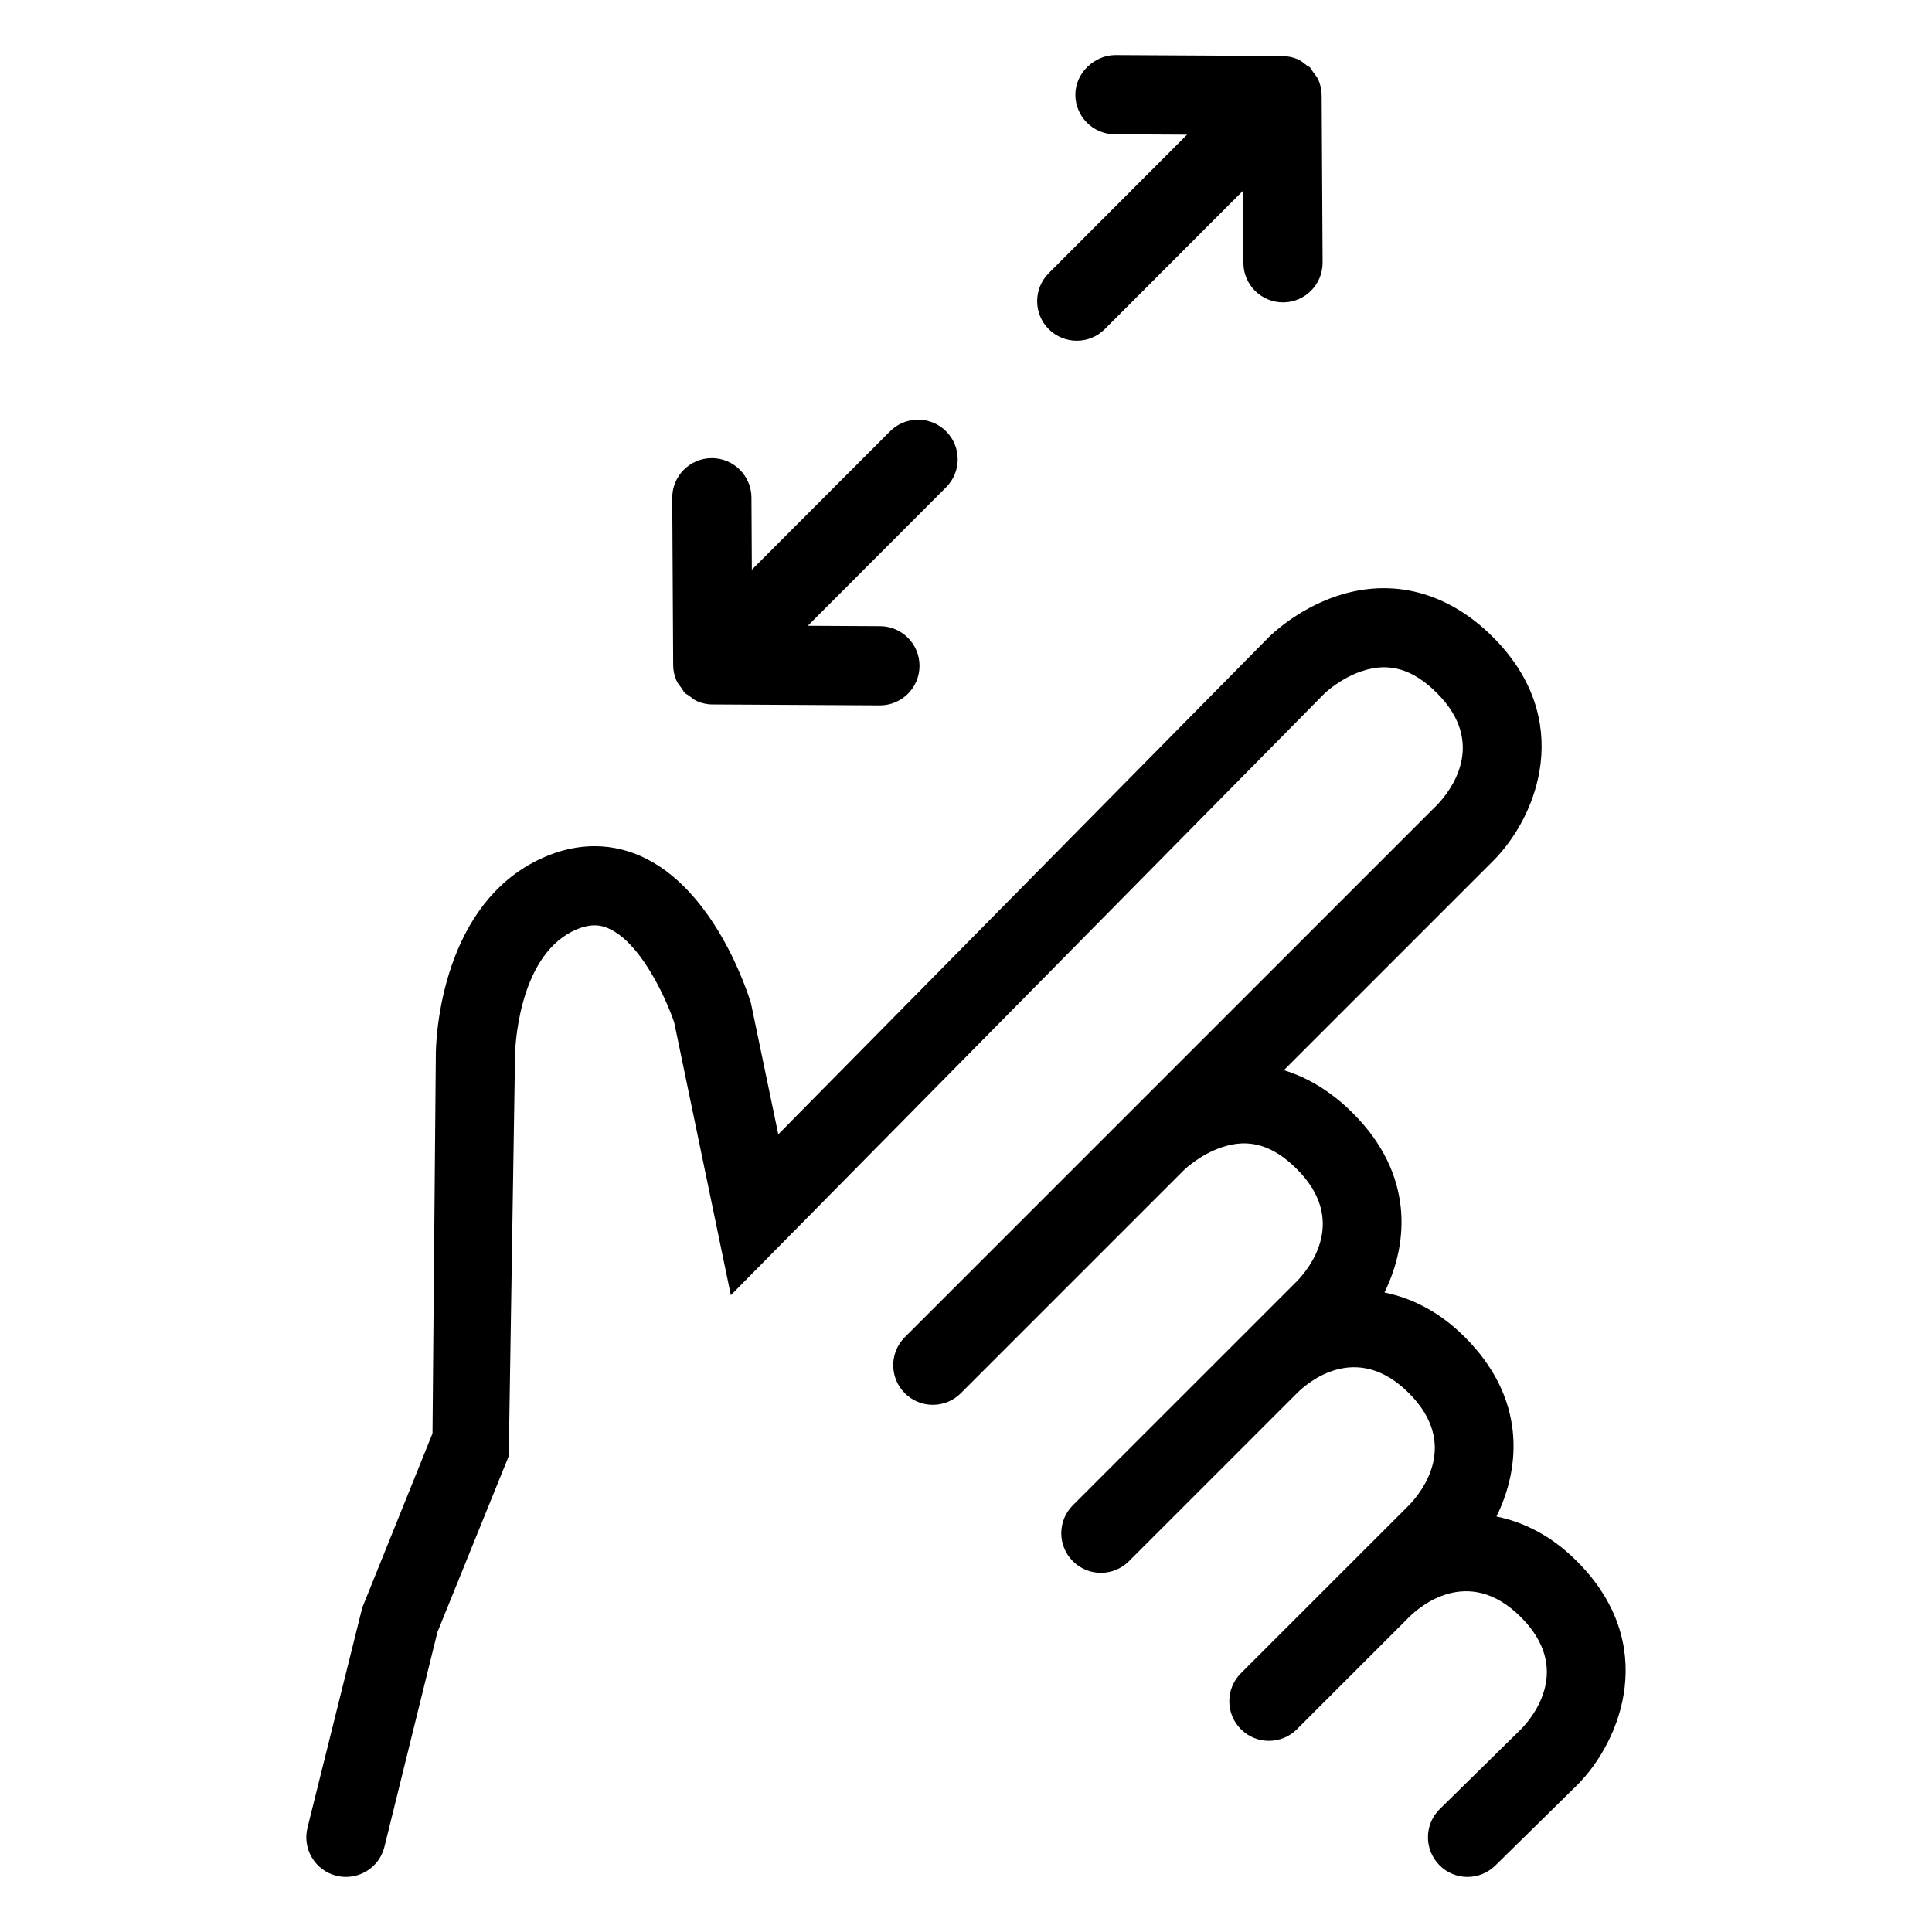
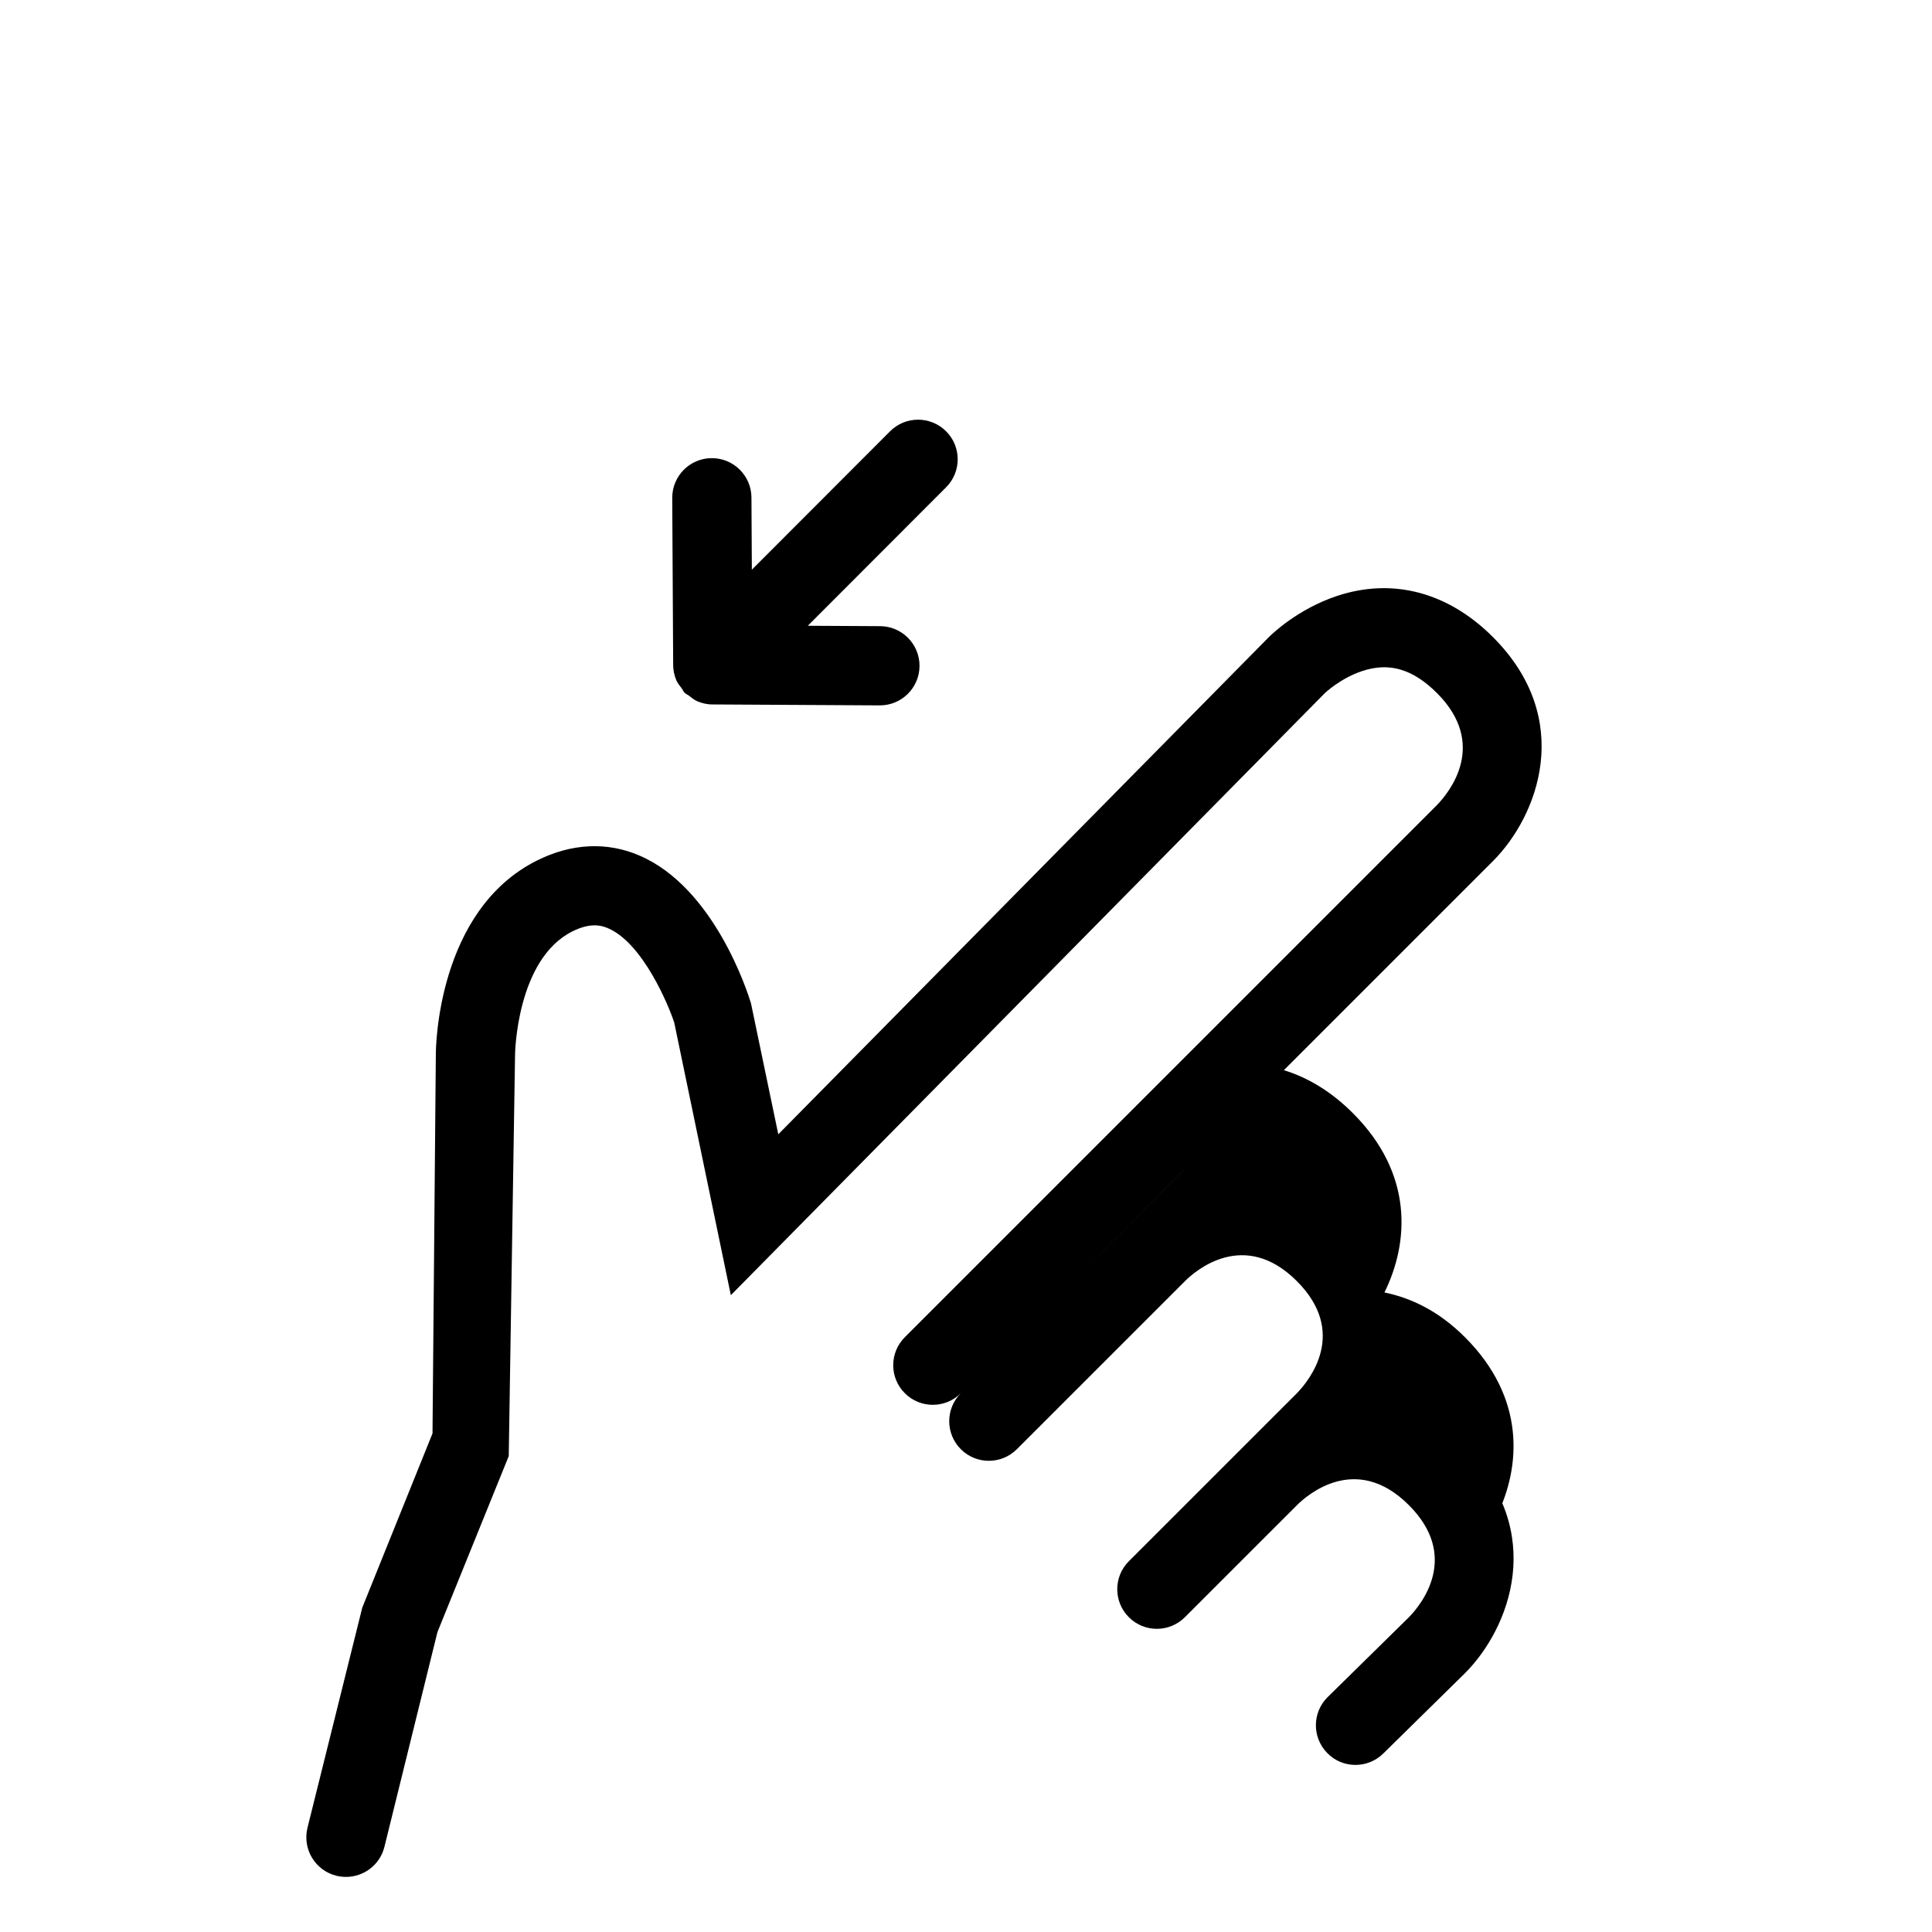
<svg xmlns="http://www.w3.org/2000/svg" fill="#000000" width="800px" height="800px" version="1.1" viewBox="144 144 512 512">
  <g>
-     <path d="m540.58 545.88c6.527-13.227 7.746-31.414-8.352-47.504-6.918-6.918-14.203-10.383-21.336-11.863 6.527-13.227 7.746-31.414-8.352-47.504-5.586-5.598-11.789-9.41-18.305-11.398l55.41-55.41c11.93-11.93 21.781-37.586 0-59.367-11.922-11.93-26.629-15.797-41.359-10.887-10.402 3.465-17.27 10.137-18.07 10.938l-129.96 131.72-7.238-34.719c-0.941-3.117-9.789-30.648-29.531-39.145-8.629-3.731-18.062-3.258-27.191 1.312-26.484 13.242-26.793 49.816-26.793 51.27l-0.883 100.55-18.613 46.168-14.516 58.324c-1.395 5.637 2.031 11.336 7.656 12.73 0.855 0.203 1.703 0.305 2.547 0.305 4.703 0 8.988-3.176 10.18-7.953l14.055-56.93 18.895-46.637 1.672-106.46c0-0.246 0.41-25.203 15.191-32.594 4.664-2.316 7.512-1.672 9.48-0.82 9.184 3.938 16.082 20.5 17.527 25.051l14.988 72.18 157.43-159.57c0.039-0.039 4.172-3.938 9.82-5.812 7.164-2.43 13.508-0.555 19.875 5.812 13.551 13.551 3.383 26.188 0 29.684l-141.02 141.02c-4.102 4.102-4.102 10.742 0 14.844 4.102 4.102 10.742 4.102 14.844 0l59.375-59.375 0.004 0.004c0.039-0.039 4.172-3.938 9.82-5.82 7.164-2.418 13.508-0.574 19.875 5.82 13.551 13.551 3.383 26.199 0 29.684l-14.801 14.797c-0.016 0.016-0.035 0.027-0.051 0.043-0.008 0.008-0.008 0.016-0.016 0.023l-44.512 44.504c-4.102 4.102-4.102 10.742 0 14.844 2.051 2.051 4.734 3.074 7.422 3.074 2.684 0 5.371-1.023 7.422-3.074l44.621-44.613c2.633-2.609 15.602-13.941 29.602 0.086 13.551 13.551 3.383 26.199 0 29.684l-29.691 29.684-7.426 7.422-0.004 0.004-7.418 7.414c-4.102 4.102-4.102 10.742 0 14.844 2.051 2.051 4.734 3.074 7.422 3.074 2.684 0 5.371-1.023 7.422-3.074l29.695-29.688c2.481-2.481 15.551-14.164 29.684 0 13.551 13.551 3.383 26.199 0.062 29.621l-21.586 21.219c-4.129 4.059-4.191 10.699-0.121 14.844 2.039 2.102 4.754 3.144 7.469 3.144 2.656 0 5.309-1.004 7.359-3.012l21.648-21.277c11.93-11.93 21.781-37.598 0-59.367-6.91-6.918-14.195-10.387-21.332-11.871z" />
+     <path d="m540.58 545.88c6.527-13.227 7.746-31.414-8.352-47.504-6.918-6.918-14.203-10.383-21.336-11.863 6.527-13.227 7.746-31.414-8.352-47.504-5.586-5.598-11.789-9.41-18.305-11.398l55.41-55.41c11.93-11.93 21.781-37.586 0-59.367-11.922-11.93-26.629-15.797-41.359-10.887-10.402 3.465-17.27 10.137-18.07 10.938l-129.96 131.72-7.238-34.719c-0.941-3.117-9.789-30.648-29.531-39.145-8.629-3.731-18.062-3.258-27.191 1.312-26.484 13.242-26.793 49.816-26.793 51.27l-0.883 100.55-18.613 46.168-14.516 58.324c-1.395 5.637 2.031 11.336 7.656 12.73 0.855 0.203 1.703 0.305 2.547 0.305 4.703 0 8.988-3.176 10.18-7.953l14.055-56.93 18.895-46.637 1.672-106.46c0-0.246 0.41-25.203 15.191-32.594 4.664-2.316 7.512-1.672 9.48-0.82 9.184 3.938 16.082 20.5 17.527 25.051l14.988 72.18 157.43-159.57c0.039-0.039 4.172-3.938 9.82-5.812 7.164-2.43 13.508-0.555 19.875 5.812 13.551 13.551 3.383 26.188 0 29.684l-141.02 141.02c-4.102 4.102-4.102 10.742 0 14.844 4.102 4.102 10.742 4.102 14.844 0l59.375-59.375 0.004 0.004l-14.801 14.797c-0.016 0.016-0.035 0.027-0.051 0.043-0.008 0.008-0.008 0.016-0.016 0.023l-44.512 44.504c-4.102 4.102-4.102 10.742 0 14.844 2.051 2.051 4.734 3.074 7.422 3.074 2.684 0 5.371-1.023 7.422-3.074l44.621-44.613c2.633-2.609 15.602-13.941 29.602 0.086 13.551 13.551 3.383 26.199 0 29.684l-29.691 29.684-7.426 7.422-0.004 0.004-7.418 7.414c-4.102 4.102-4.102 10.742 0 14.844 2.051 2.051 4.734 3.074 7.422 3.074 2.684 0 5.371-1.023 7.422-3.074l29.695-29.688c2.481-2.481 15.551-14.164 29.684 0 13.551 13.551 3.383 26.199 0.062 29.621l-21.586 21.219c-4.129 4.059-4.191 10.699-0.121 14.844 2.039 2.102 4.754 3.144 7.469 3.144 2.656 0 5.309-1.004 7.359-3.012l21.648-21.277c11.93-11.93 21.781-37.598 0-59.367-6.91-6.918-14.195-10.387-21.332-11.871z" />
    <path d="m323.22 324.25c0.344 0.816 0.918 1.477 1.445 2.172 0.293 0.387 0.441 0.844 0.797 1.199 0.332 0.332 0.762 0.465 1.121 0.746 0.715 0.555 1.406 1.141 2.254 1.496 1.293 0.543 2.668 0.836 4.047 0.836 0.016 0 0.035-0.012 0.051-0.012l44.188 0.246h0.062c5.769 0 10.465-4.664 10.496-10.434 0.031-5.801-4.644-10.527-10.434-10.559l-19.176-0.105 36.652-36.695c4.102-4.102 4.102-10.754 0-14.844-4.102-4.102-10.762-4.102-14.844 0l-36.633 36.676-0.105-19.125c-0.031-5.769-4.727-10.434-10.496-10.434h-0.062c-5.789 0.027-10.465 4.754-10.434 10.555l0.246 44.184c-0.008 1.398 0.277 2.789 0.824 4.098z" />
-     <path d="m429.35 234.3c2.684 0 5.383-1.023 7.422-3.074l36.633-36.672 0.105 19.137c0.031 5.769 4.727 10.434 10.496 10.434h0.062c5.793-0.031 10.465-4.758 10.434-10.559l-0.246-44.191c0.008-1.398-0.277-2.789-0.824-4.098-0.355-0.84-0.941-1.527-1.488-2.242-0.281-0.363-0.418-0.797-0.754-1.129-0.301-0.301-0.691-0.422-1.02-0.68-0.742-0.59-1.473-1.195-2.359-1.566-1.242-0.52-2.559-0.777-3.883-0.801-0.039 0-0.07-0.023-0.105-0.023h-0.008-0.102l-44.176-0.242c-5.41 0.02-10.516 4.644-10.559 10.434-0.027 5.801 4.644 10.527 10.438 10.559l19.164 0.105-36.652 36.695c-4.102 4.102-4.102 10.754 0 14.844 2.051 2.047 4.738 3.07 7.422 3.07z" />
  </g>
</svg>